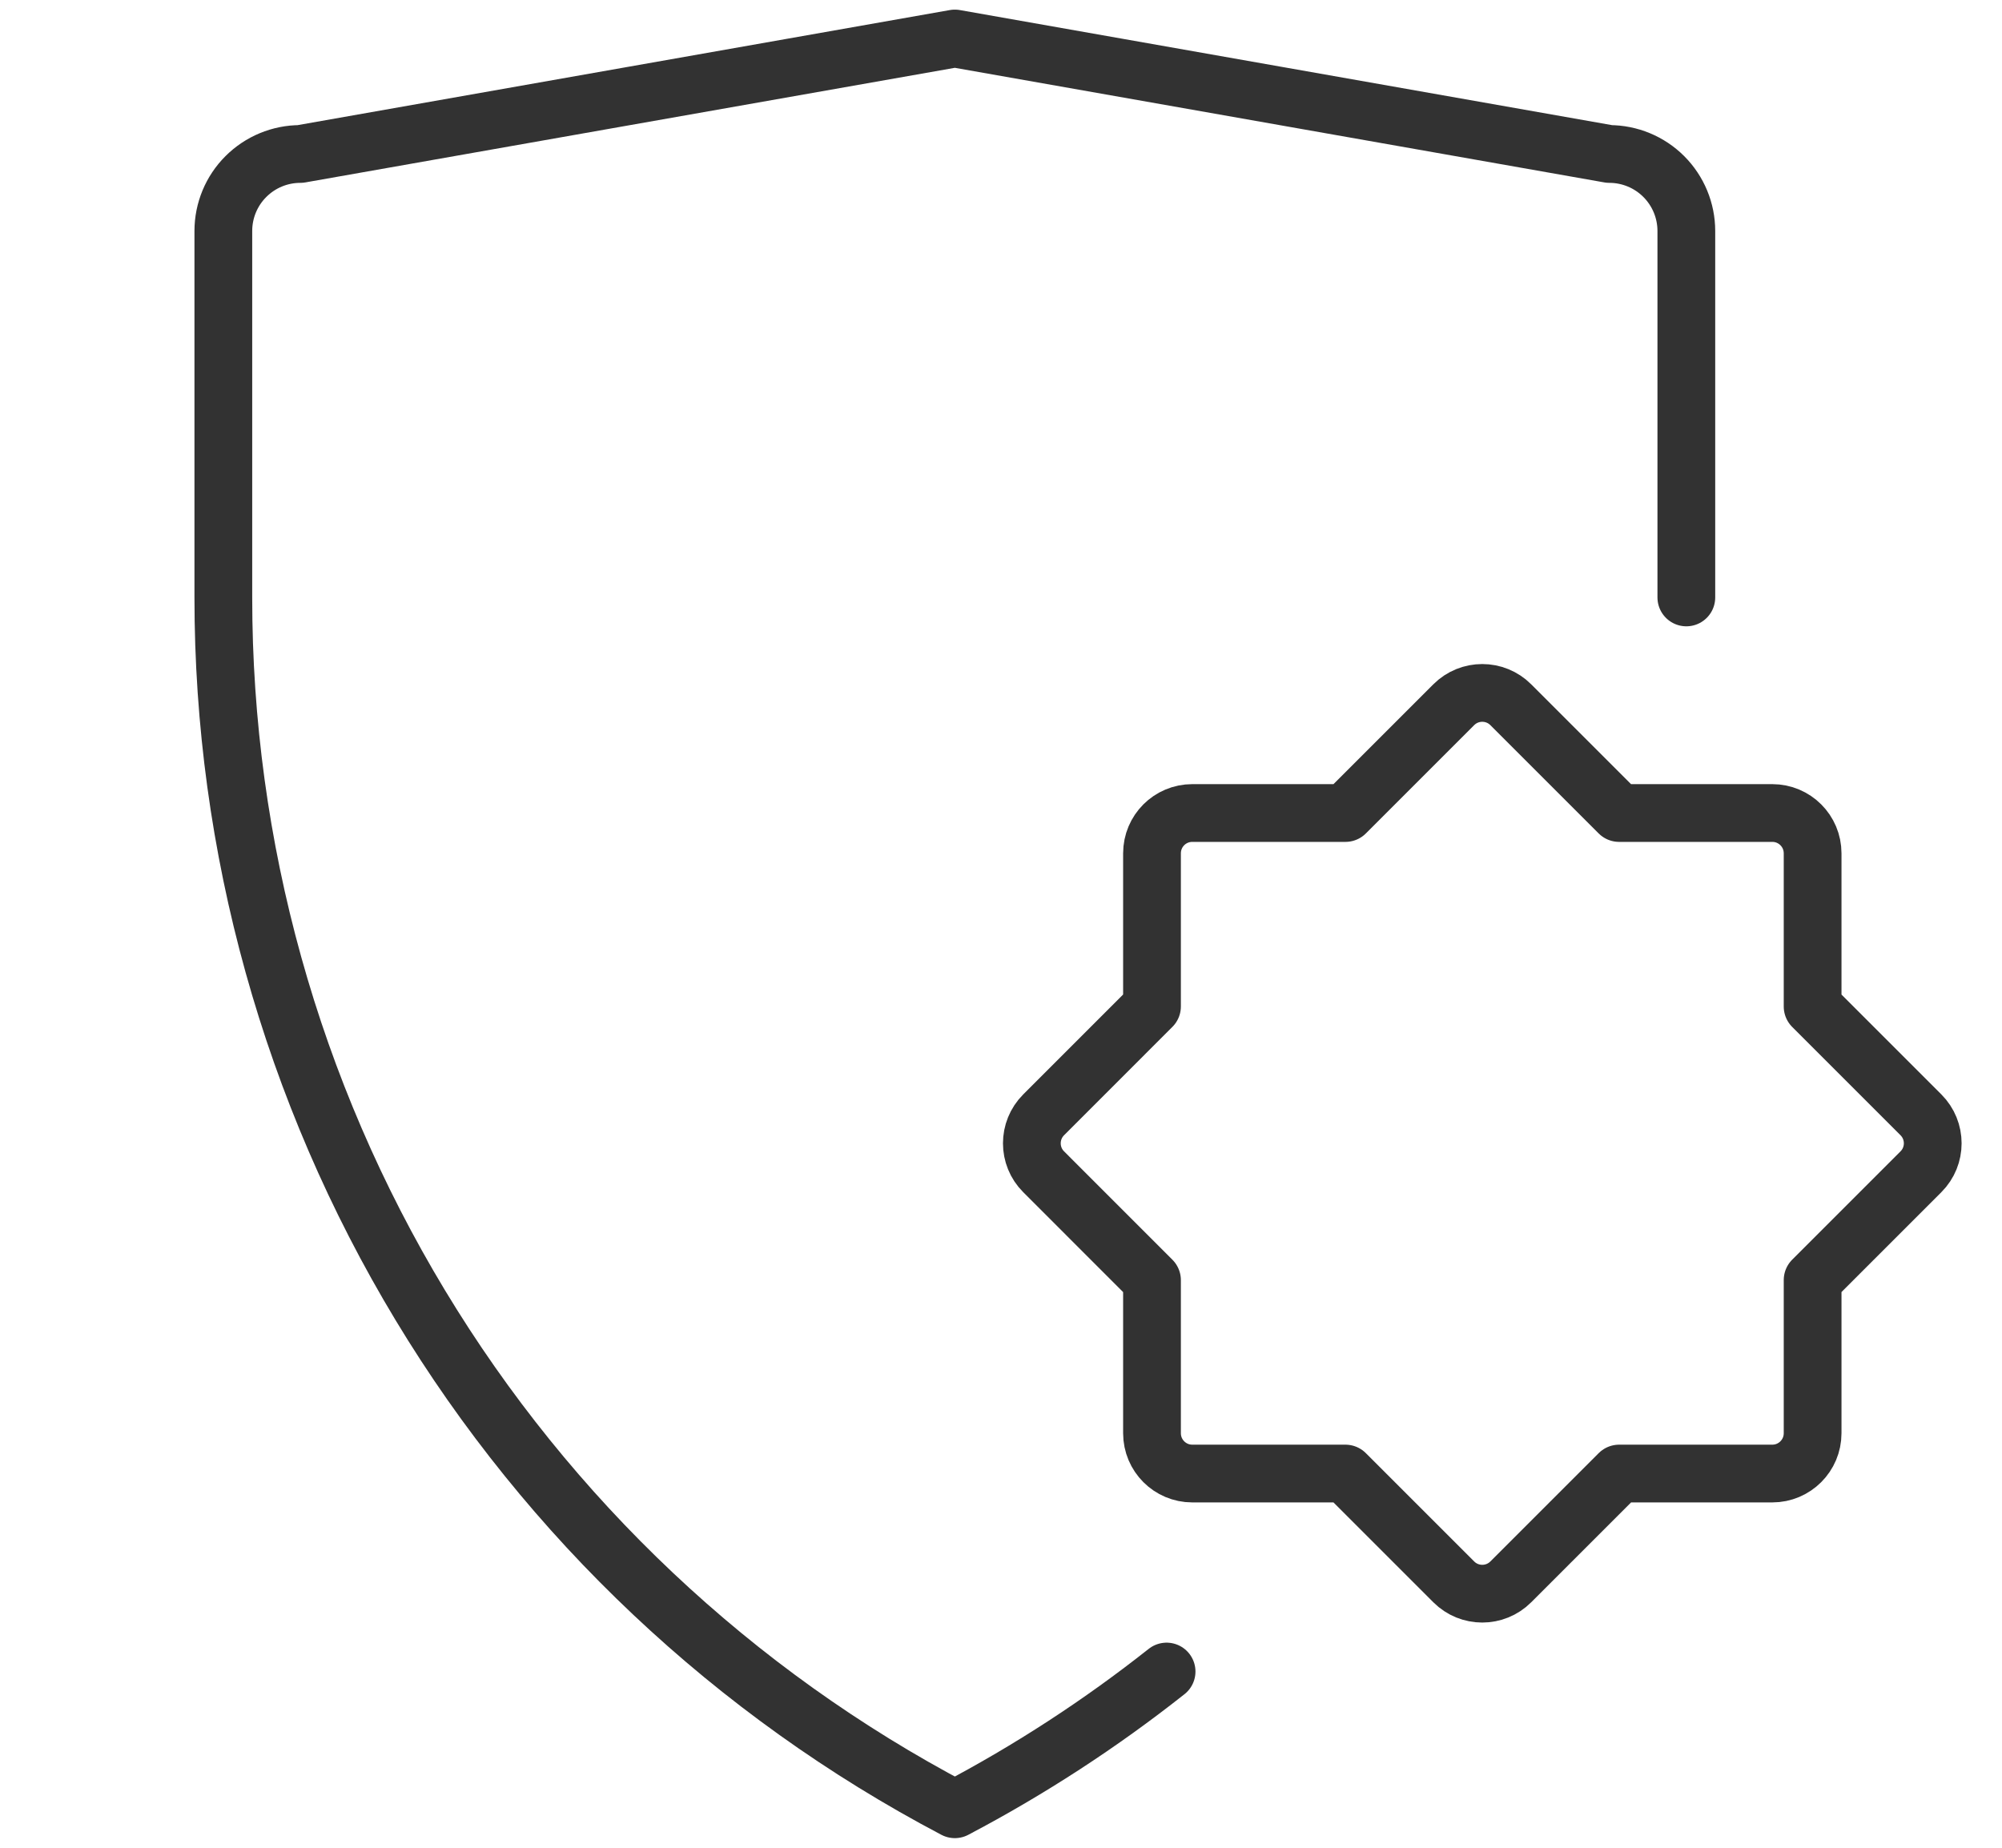
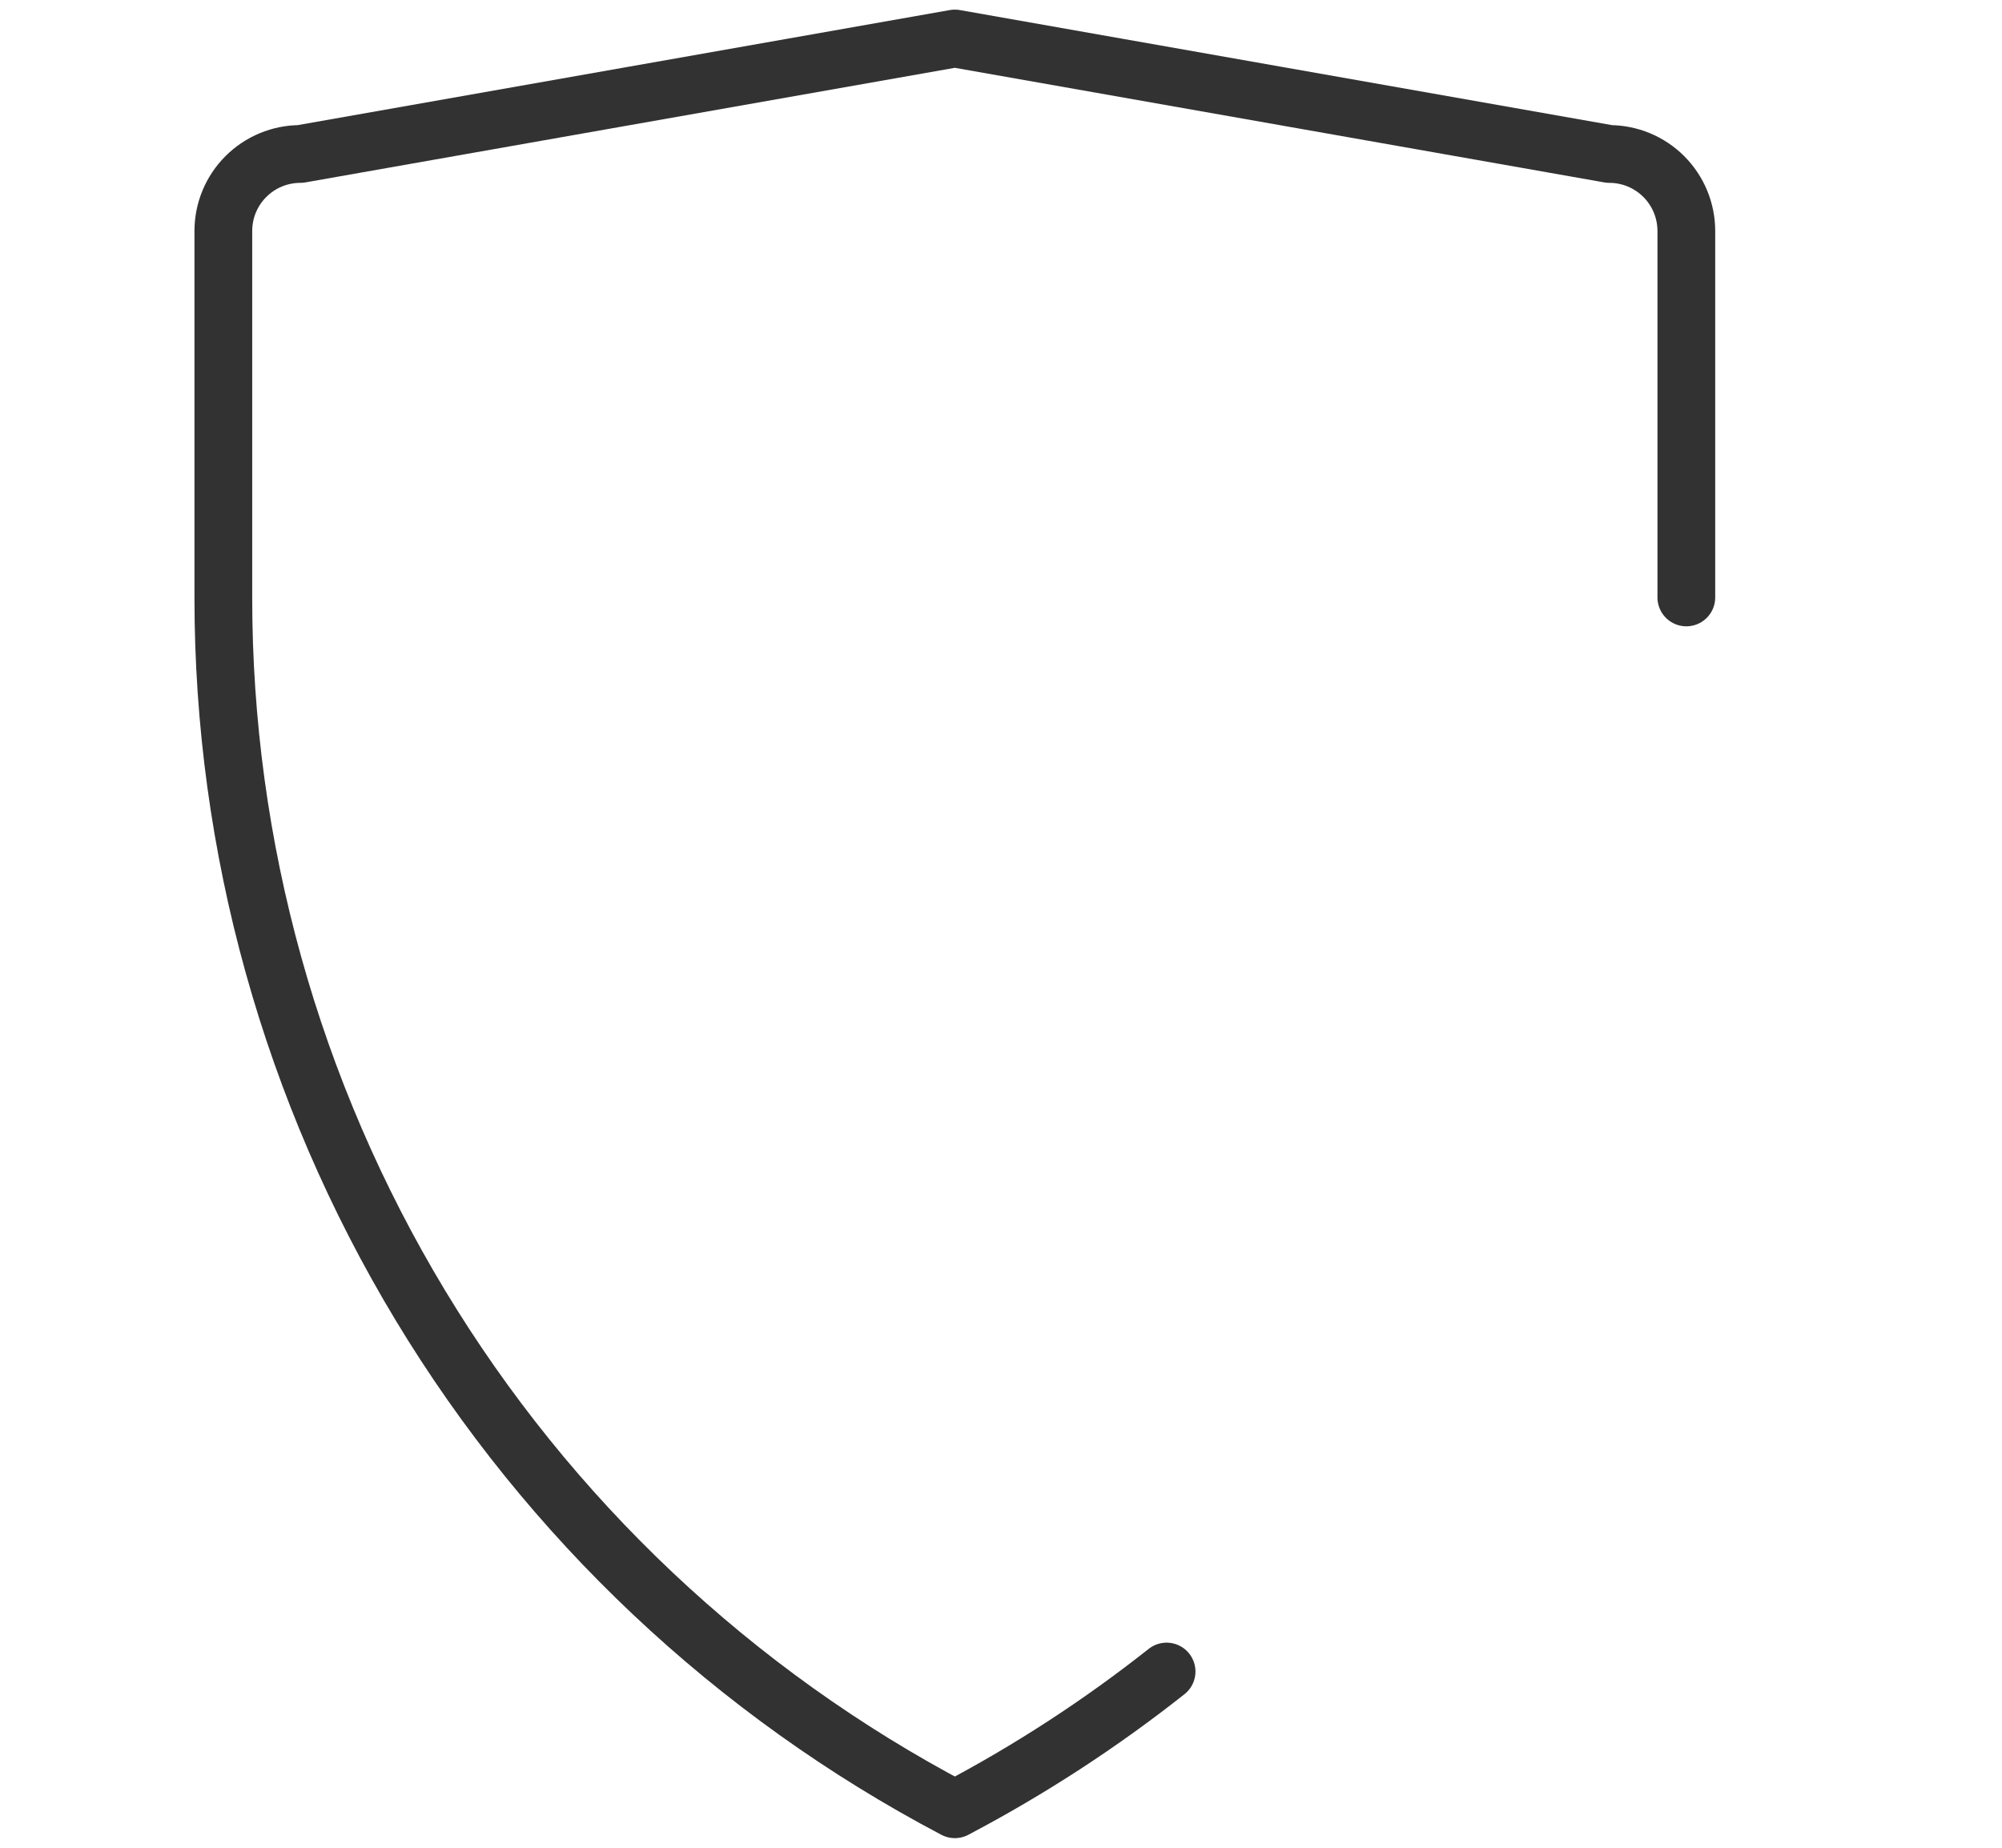
<svg xmlns="http://www.w3.org/2000/svg" width="52" height="48" viewBox="0 0 52 48" fill="none">
  <path d="M43.801 15.52V6C43.801 5.47 43.59 4.961 43.215 4.586C42.84 4.211 42.331 4 41.801 4L24.801 1L7.801 4C7.27 4 6.762 4.211 6.387 4.586C6.011 4.961 5.801 5.47 5.801 6V15.52C5.799 22 7.568 28.358 10.916 33.906C14.265 39.455 19.066 43.982 24.801 47C26.749 45.975 28.589 44.776 30.301 43.422" stroke="#323232" stroke-width="1.5" stroke-linecap="round" stroke-linejoin="round" />
-   <path d="M37.76 41.093C38.169 41.502 38.832 41.502 39.241 41.093L42.055 38.279H46.034C46.612 38.279 47.081 37.81 47.081 37.232V33.253L49.894 30.44C50.303 30.032 50.303 29.369 49.894 28.96L47.081 26.147V22.167C47.081 21.588 46.612 21.12 46.034 21.12H42.054L39.241 18.307C38.832 17.898 38.169 17.898 37.76 18.307L34.947 21.12H30.969C30.39 21.12 29.922 21.588 29.922 22.167V26.145L27.108 28.96C26.699 29.369 26.699 30.032 27.108 30.44L29.922 33.255V37.232C29.922 37.81 30.39 38.279 30.969 38.279H34.946L37.76 41.093Z" stroke="#323232" stroke-width="1.5" stroke-linecap="round" stroke-linejoin="round" />
</svg>